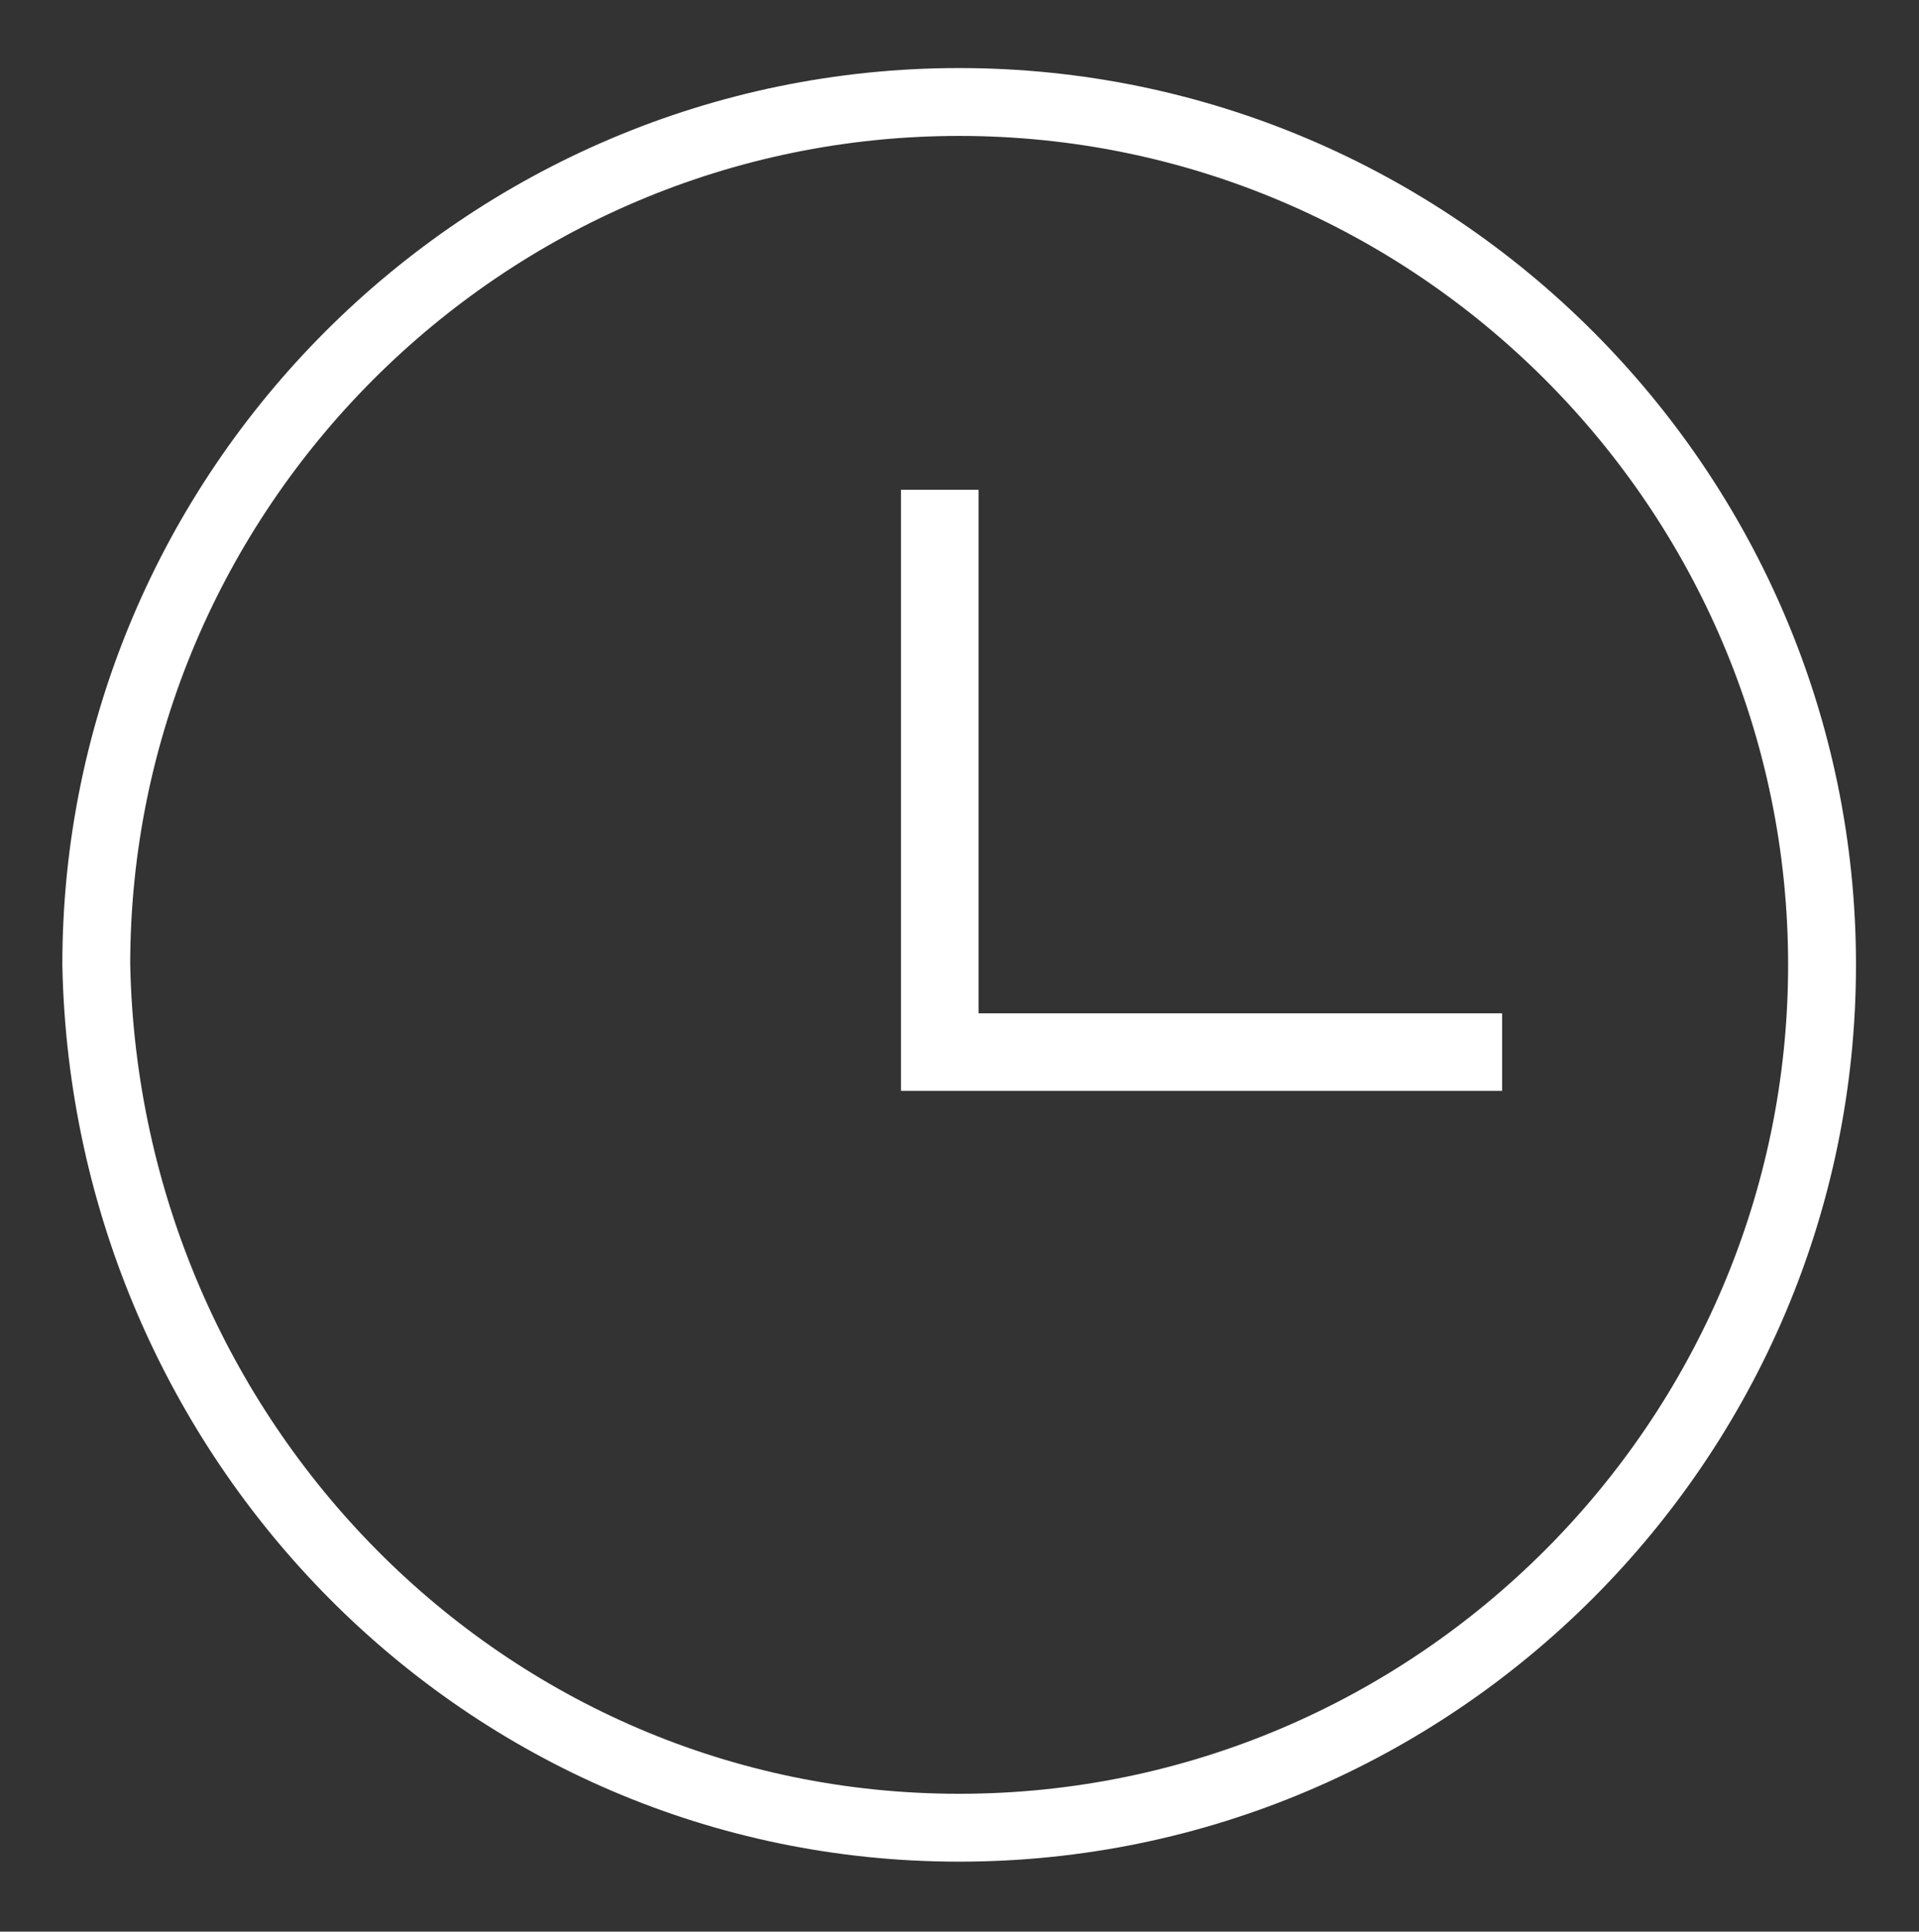
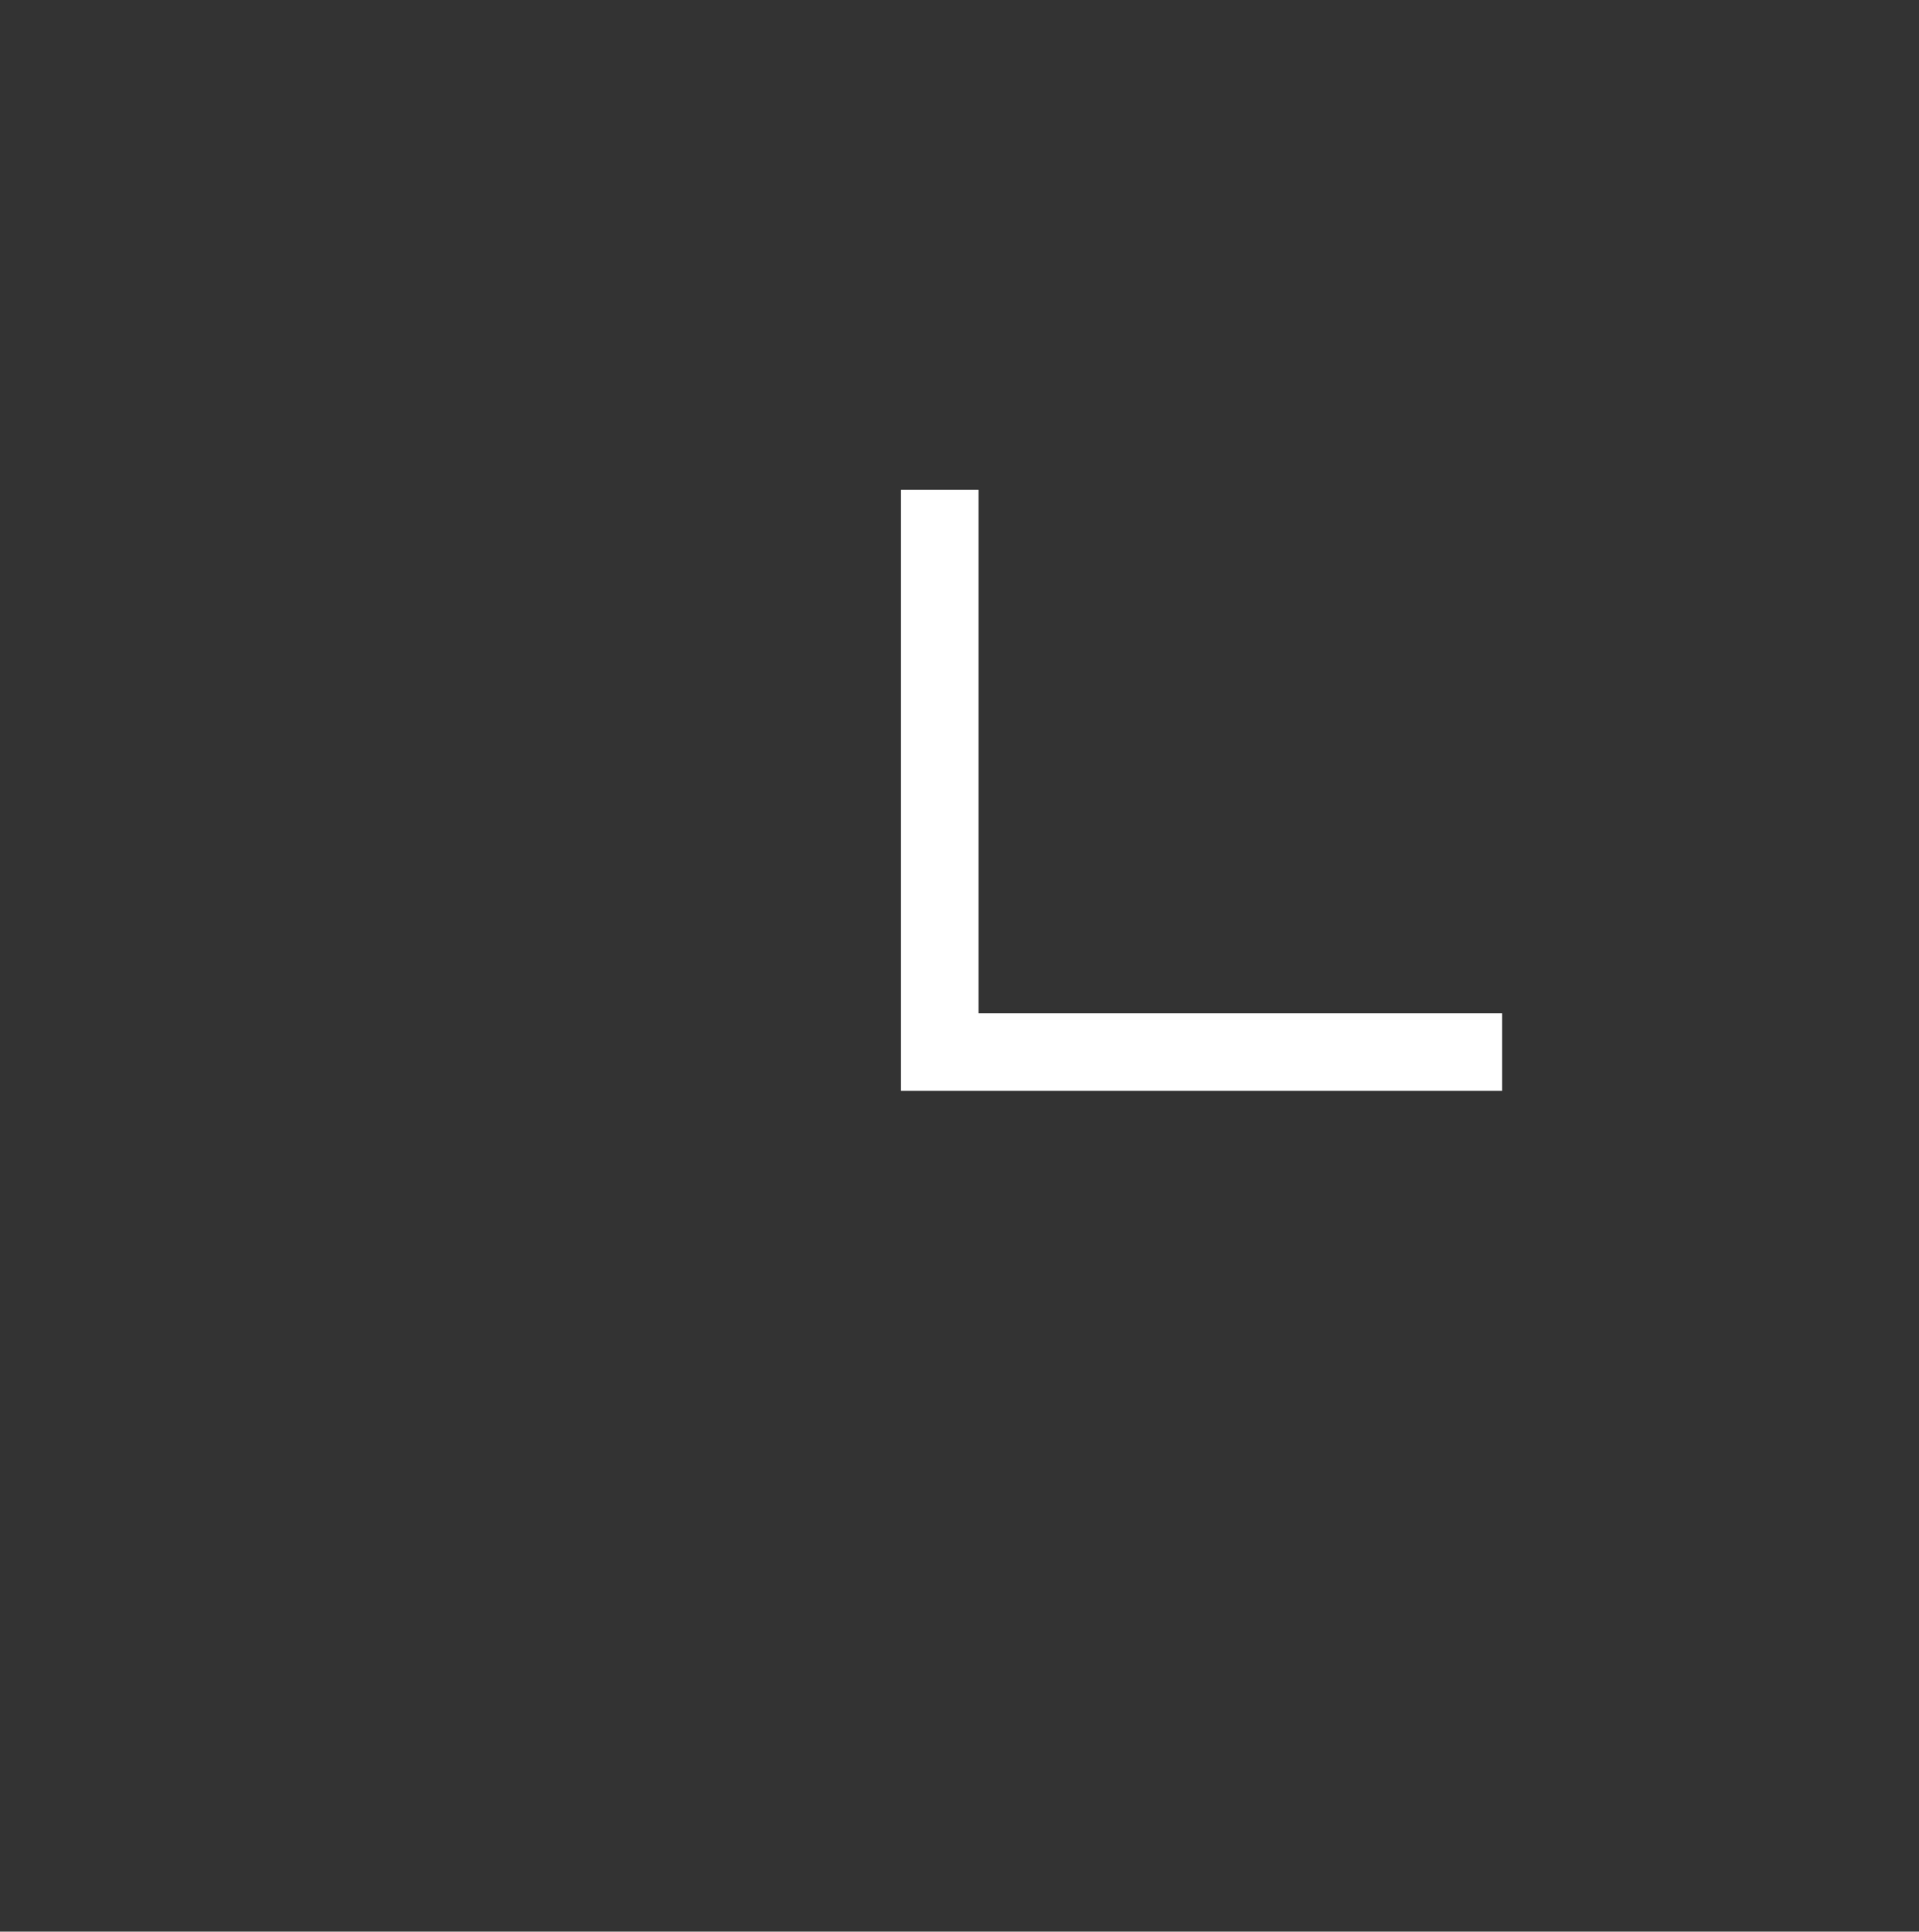
<svg xmlns="http://www.w3.org/2000/svg" version="1.1" id="Слой_1" x="0px" y="0px" viewBox="0 0 19.793 19.924" style="enable-background:new 0 0 19.793 19.924;" xml:space="preserve">
  <rect x="0" y="0" width="19.793" height="19.924" fill="#333333" stroke="none" />
  <style type="text/css"> .st0{fill:none;stroke:#FFFFFF;stroke-width:0.7;} .st1{fill:#FFFFFF;} </style>
  <g id="Canvas">
    <g id="bitrix24-logo-ru">
      <g id="Group">
        <g id="Vector_3">
-           <path class="st0" d="M9.893,18.852c4.9,0,8.9-4,8.9-8.9 s-4-8.9-8.9-8.9s-8.9,4-8.9,8.9 C1.093,14.852,4.993,18.852,9.893,18.852z" />
-         </g>
+           </g>
        <g id="Vector_4">
          <path class="st1" d="M15.493,10.452h-5.4V5.052H9.293v6.2h6.2V10.452z" />
        </g>
      </g>
    </g>
  </g>
</svg>